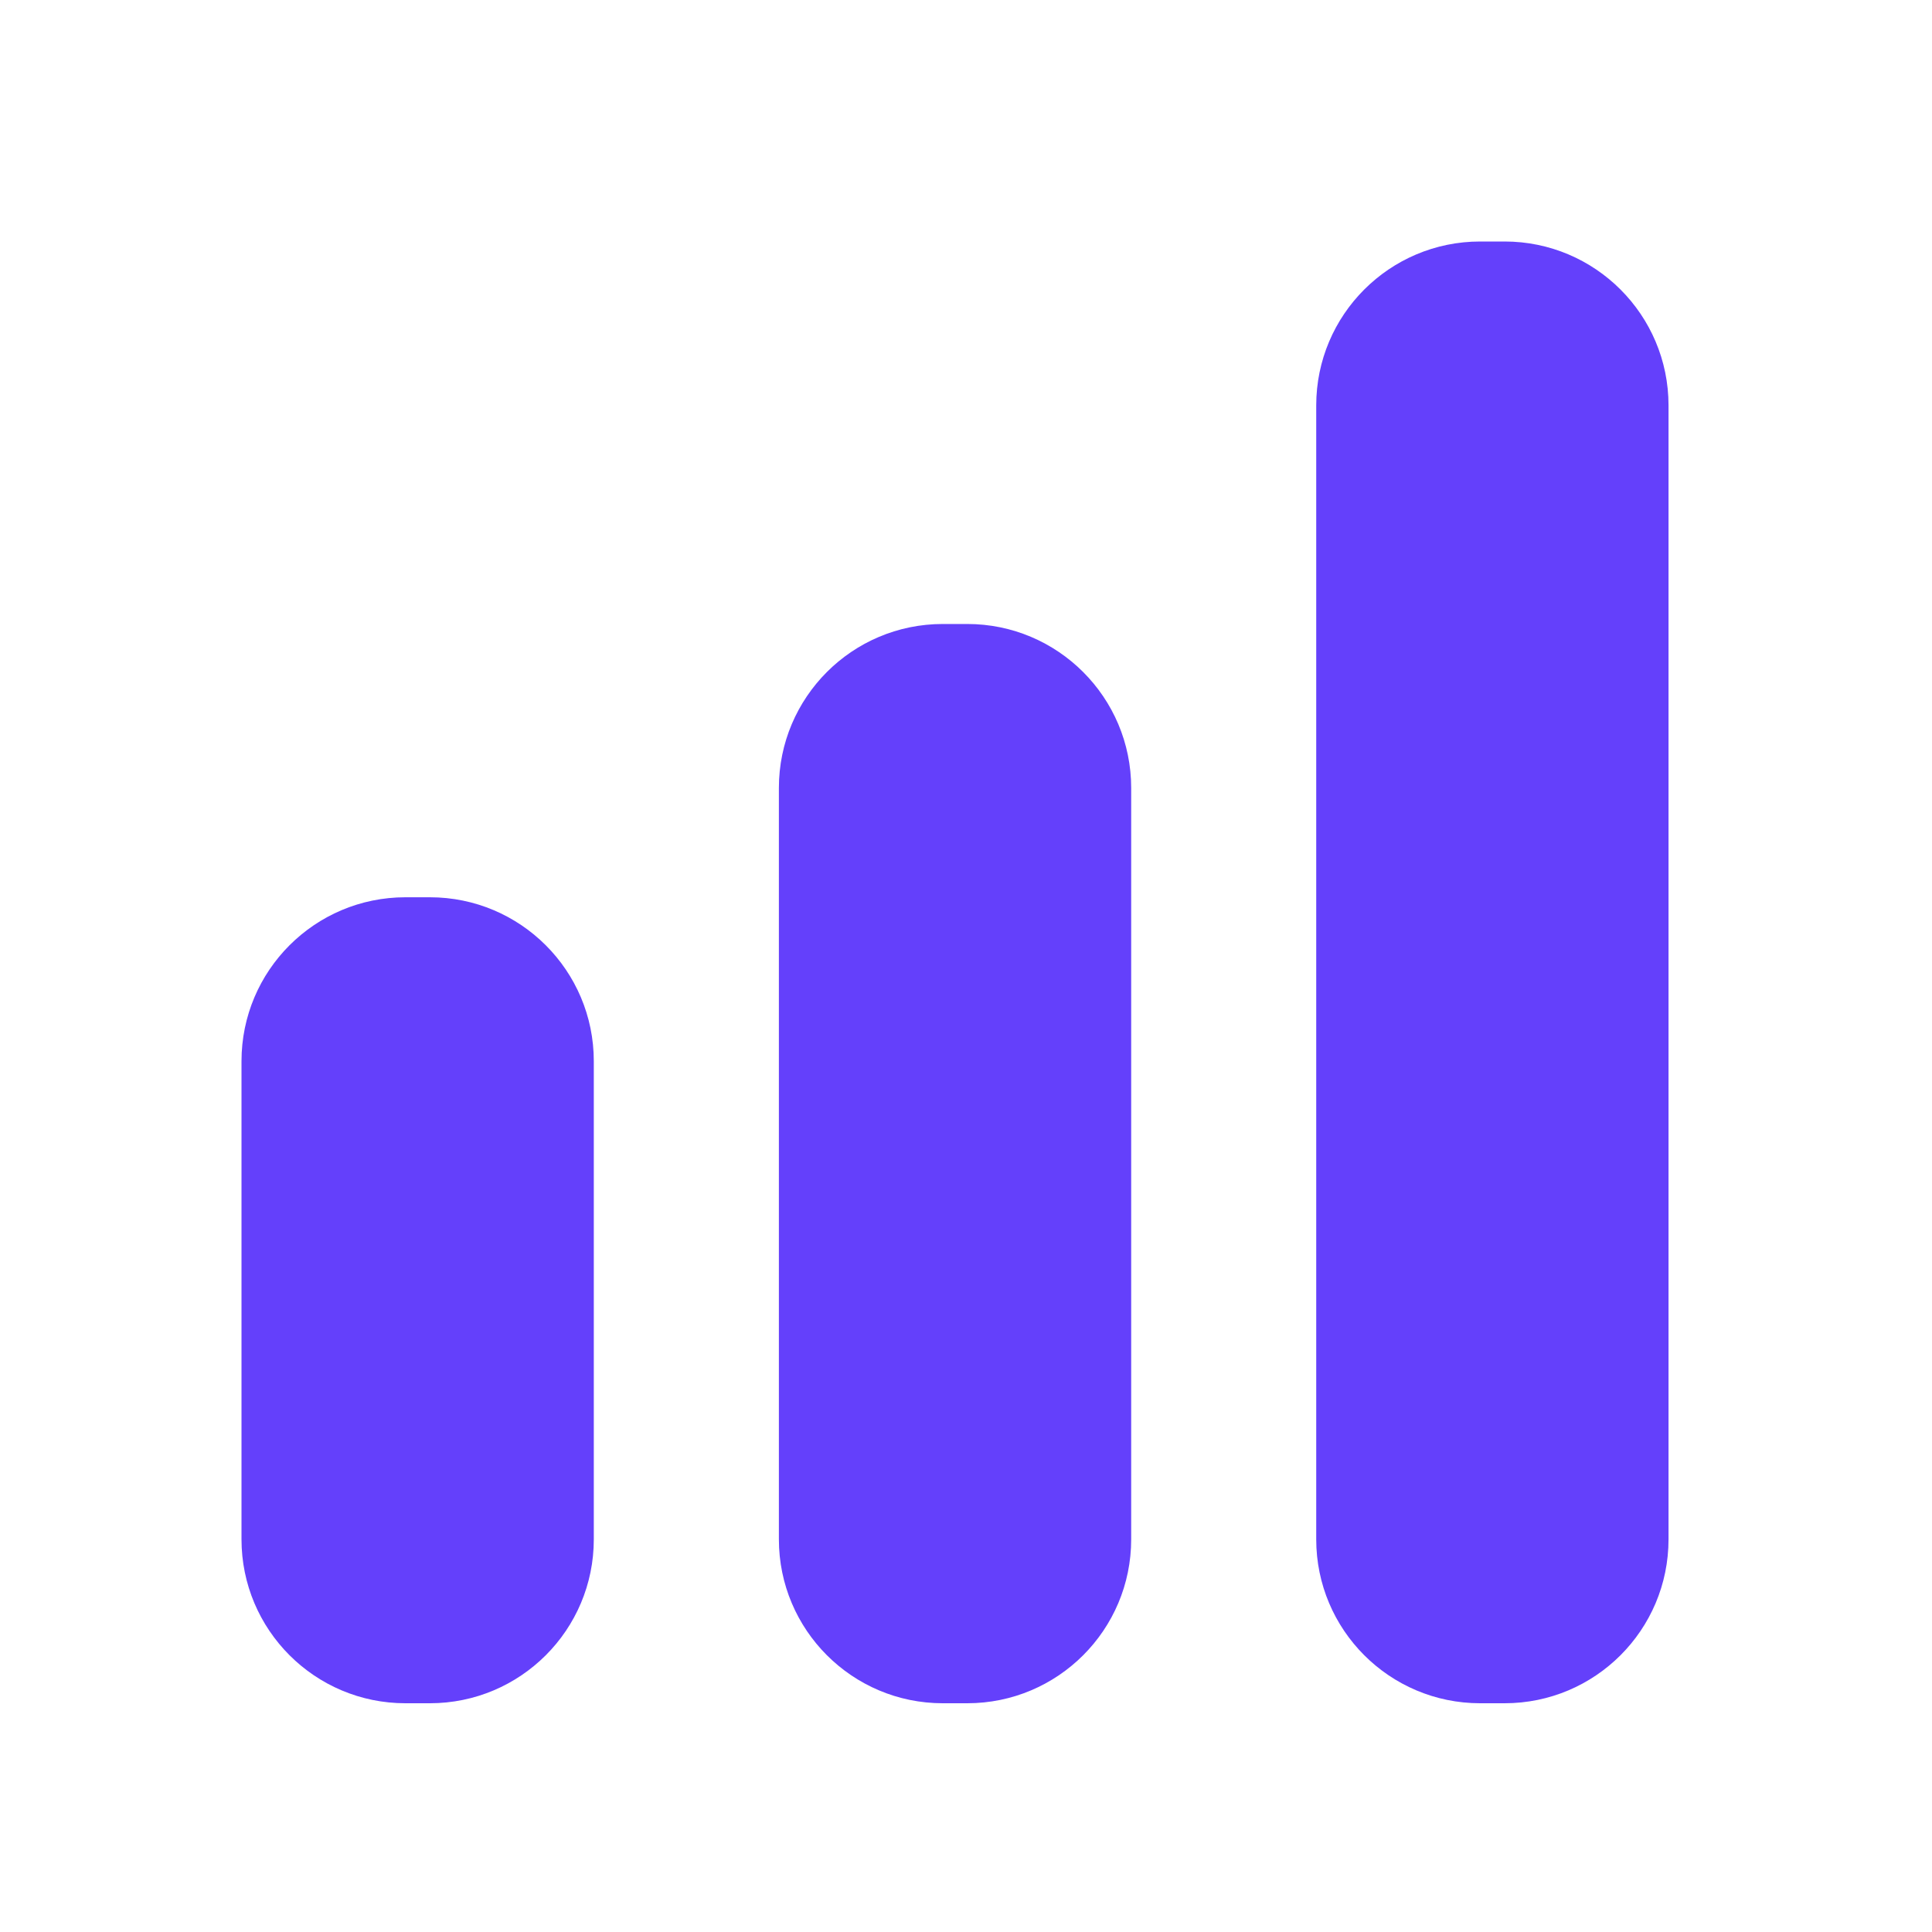
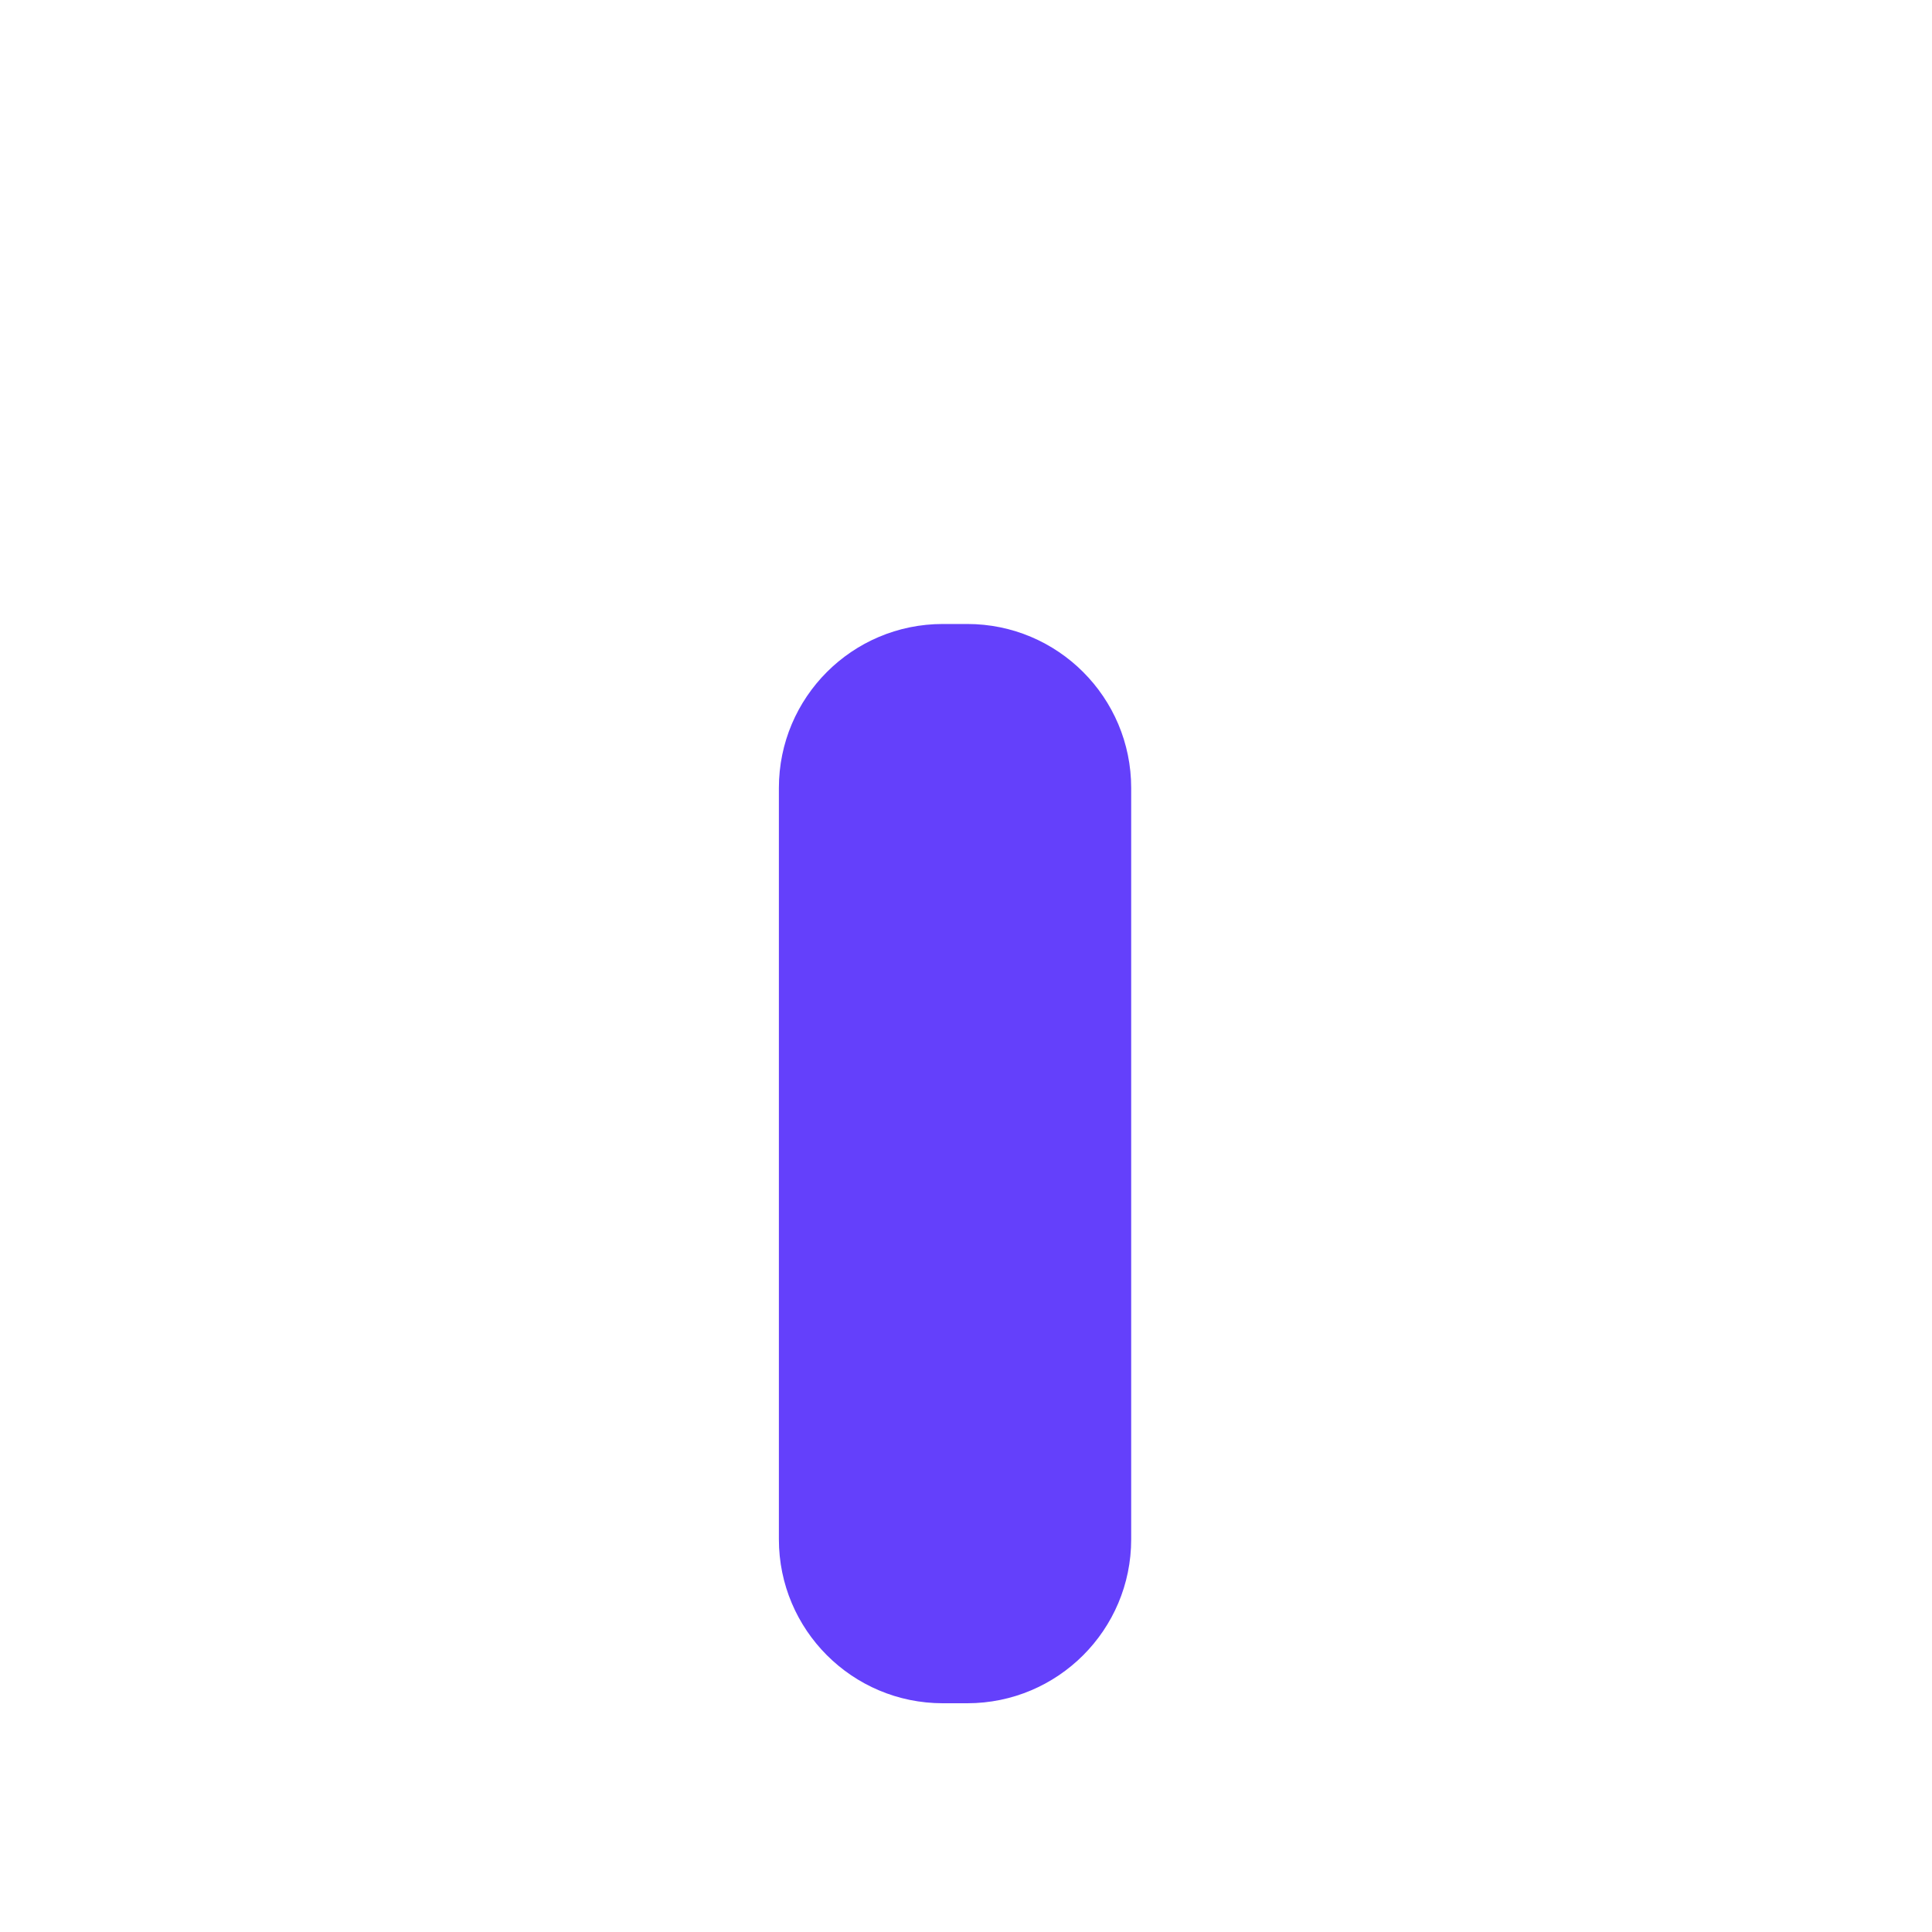
<svg xmlns="http://www.w3.org/2000/svg" width="40" height="40" viewBox="0 0 40 40" fill="none">
-   <path d="M8.394 18.577C6.52 18.577 5 20.096 5 21.971V31.87C5 33.744 6.52 35.264 8.394 35.264H8.9C10.774 35.264 12.294 33.745 12.294 31.87V21.971C12.294 20.096 10.774 18.577 8.9 18.577H8.394Z" fill="#6440FB" />
  <path d="M19.52 35.264H20.026C21.9 35.264 23.42 33.745 23.42 31.87V16.314C23.42 14.44 21.9 12.919 20.026 12.919H19.52C17.645 12.919 16.126 14.439 16.126 16.314V31.87C16.126 33.744 17.645 35.264 19.52 35.264Z" fill="#6440FB" />
-   <path d="M31.151 35.264C33.025 35.264 34.545 33.745 34.545 31.87V8.394C34.545 6.52 33.025 5 31.151 5H30.645C28.771 5 27.251 6.52 27.251 8.394V31.87C27.251 33.744 28.771 35.264 30.645 35.264L31.151 35.264Z" fill="#6440FB" />
</svg>